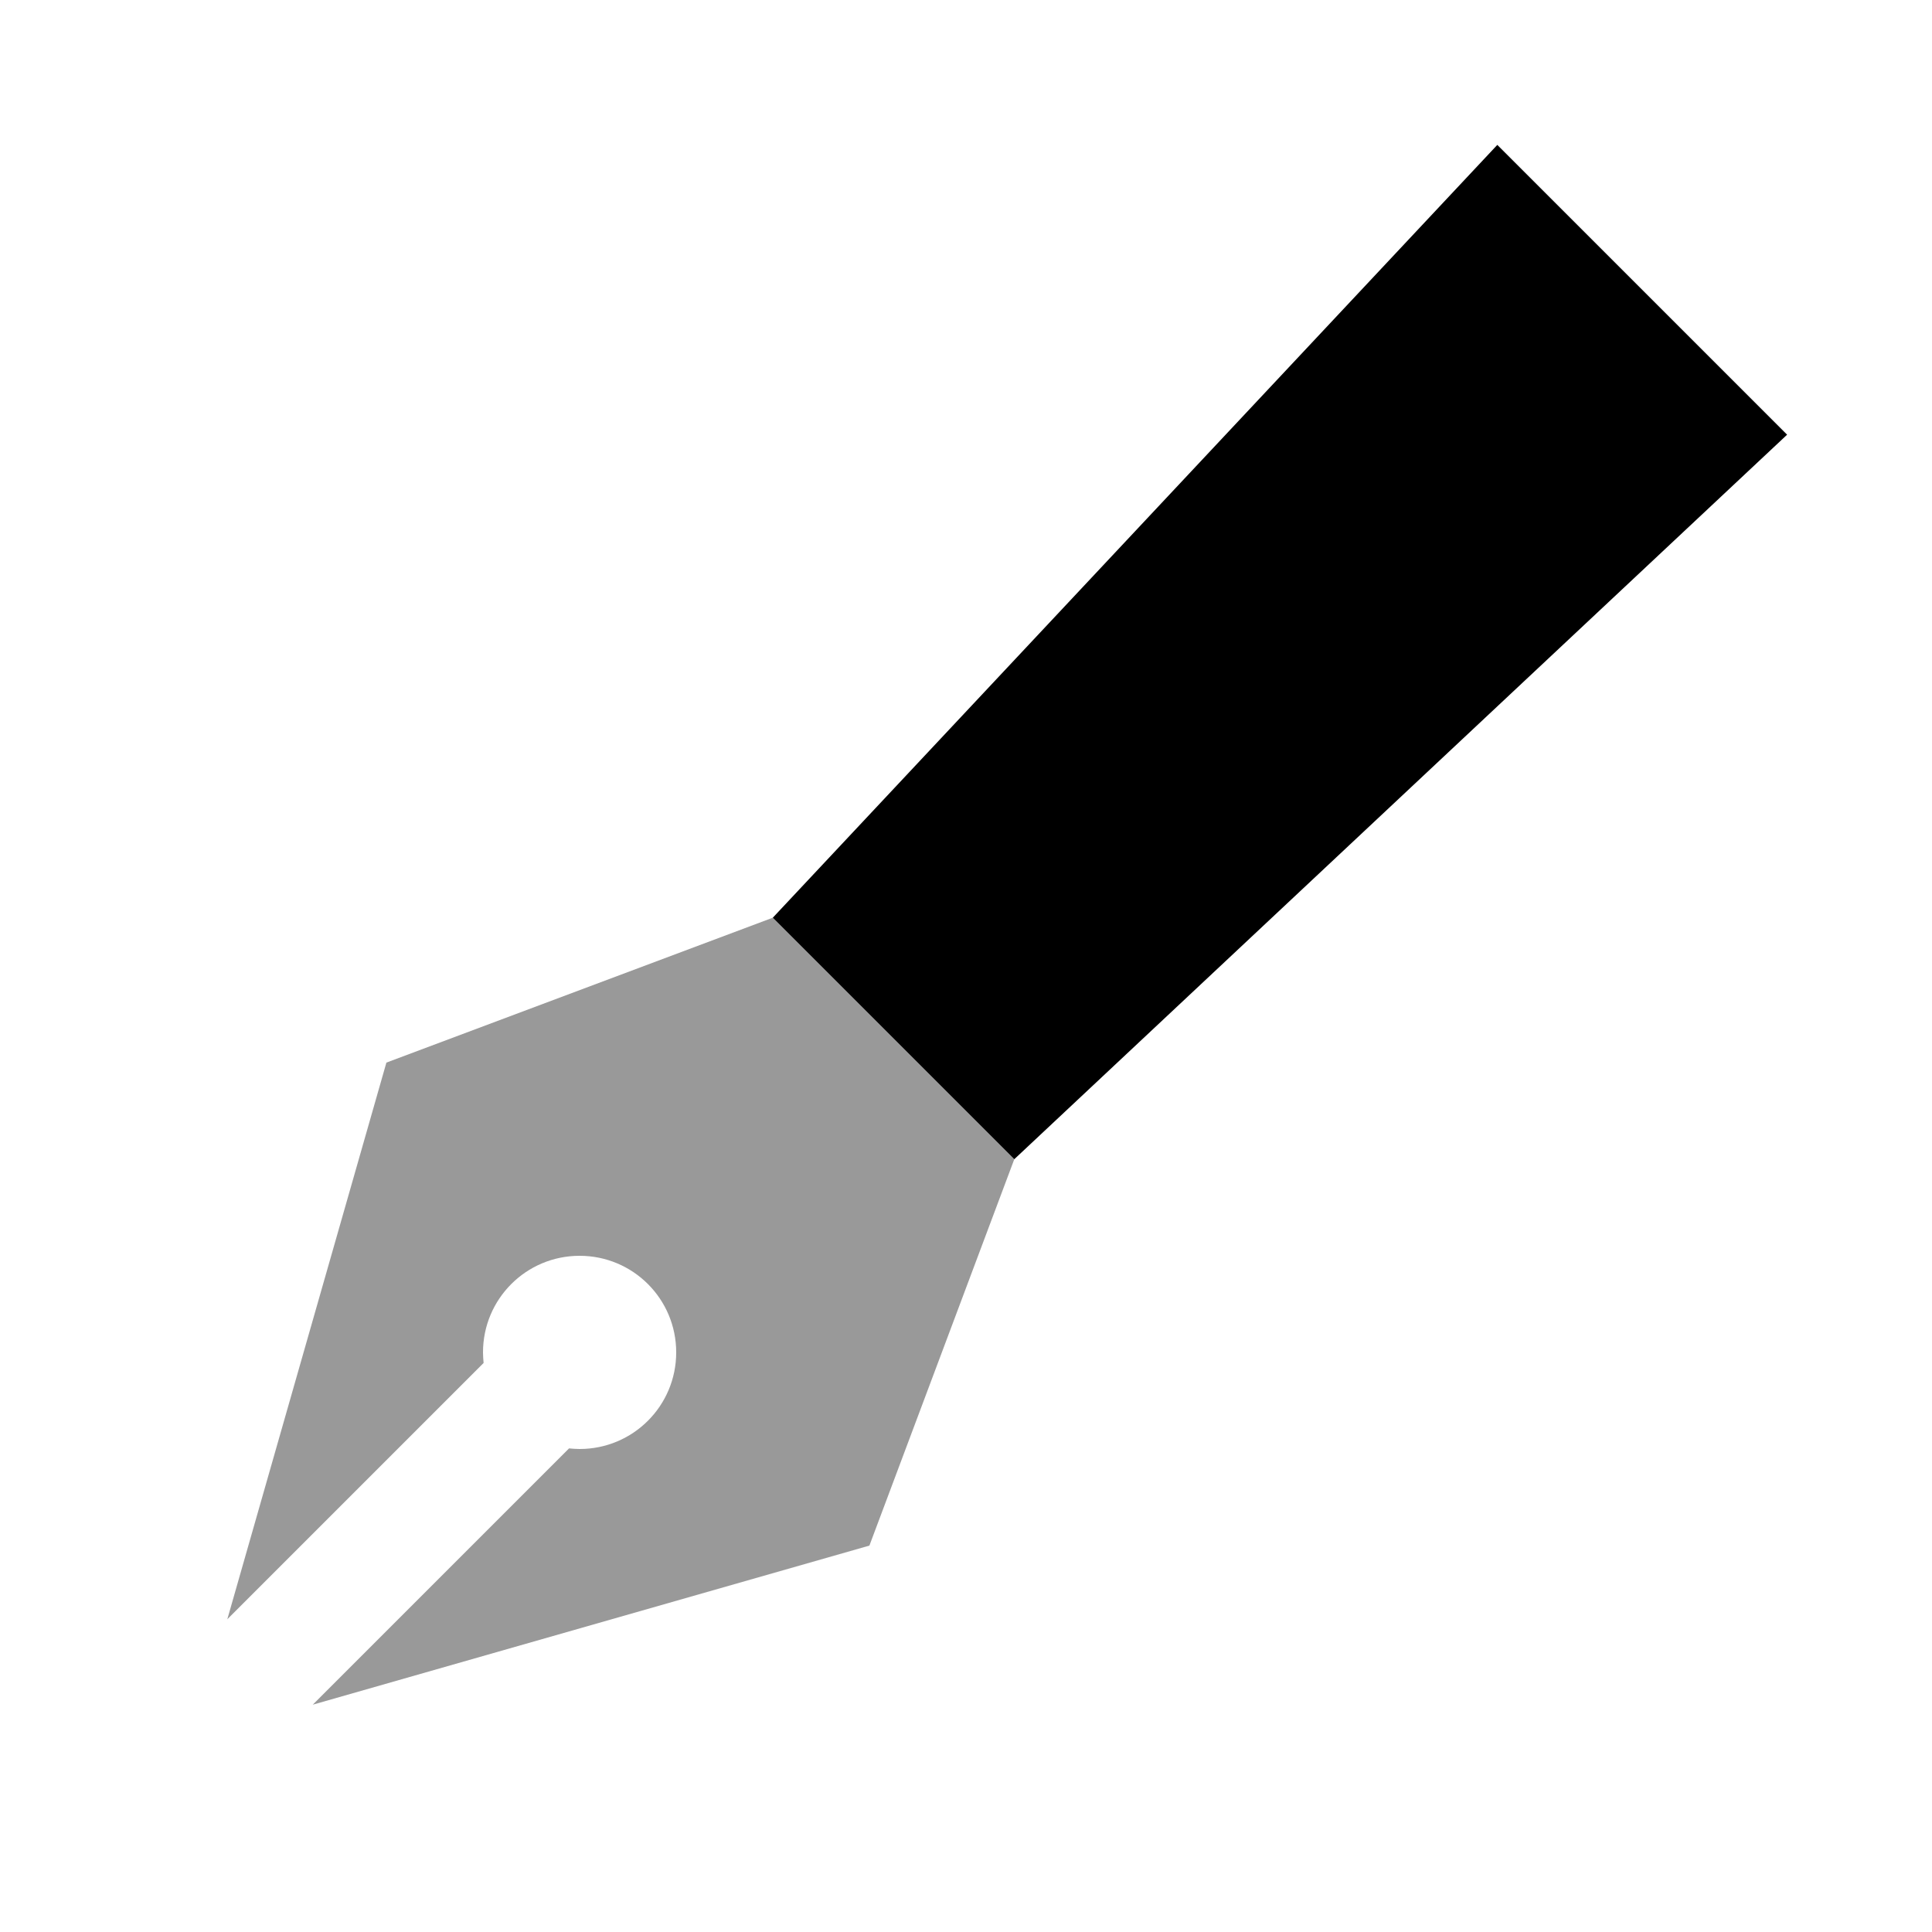
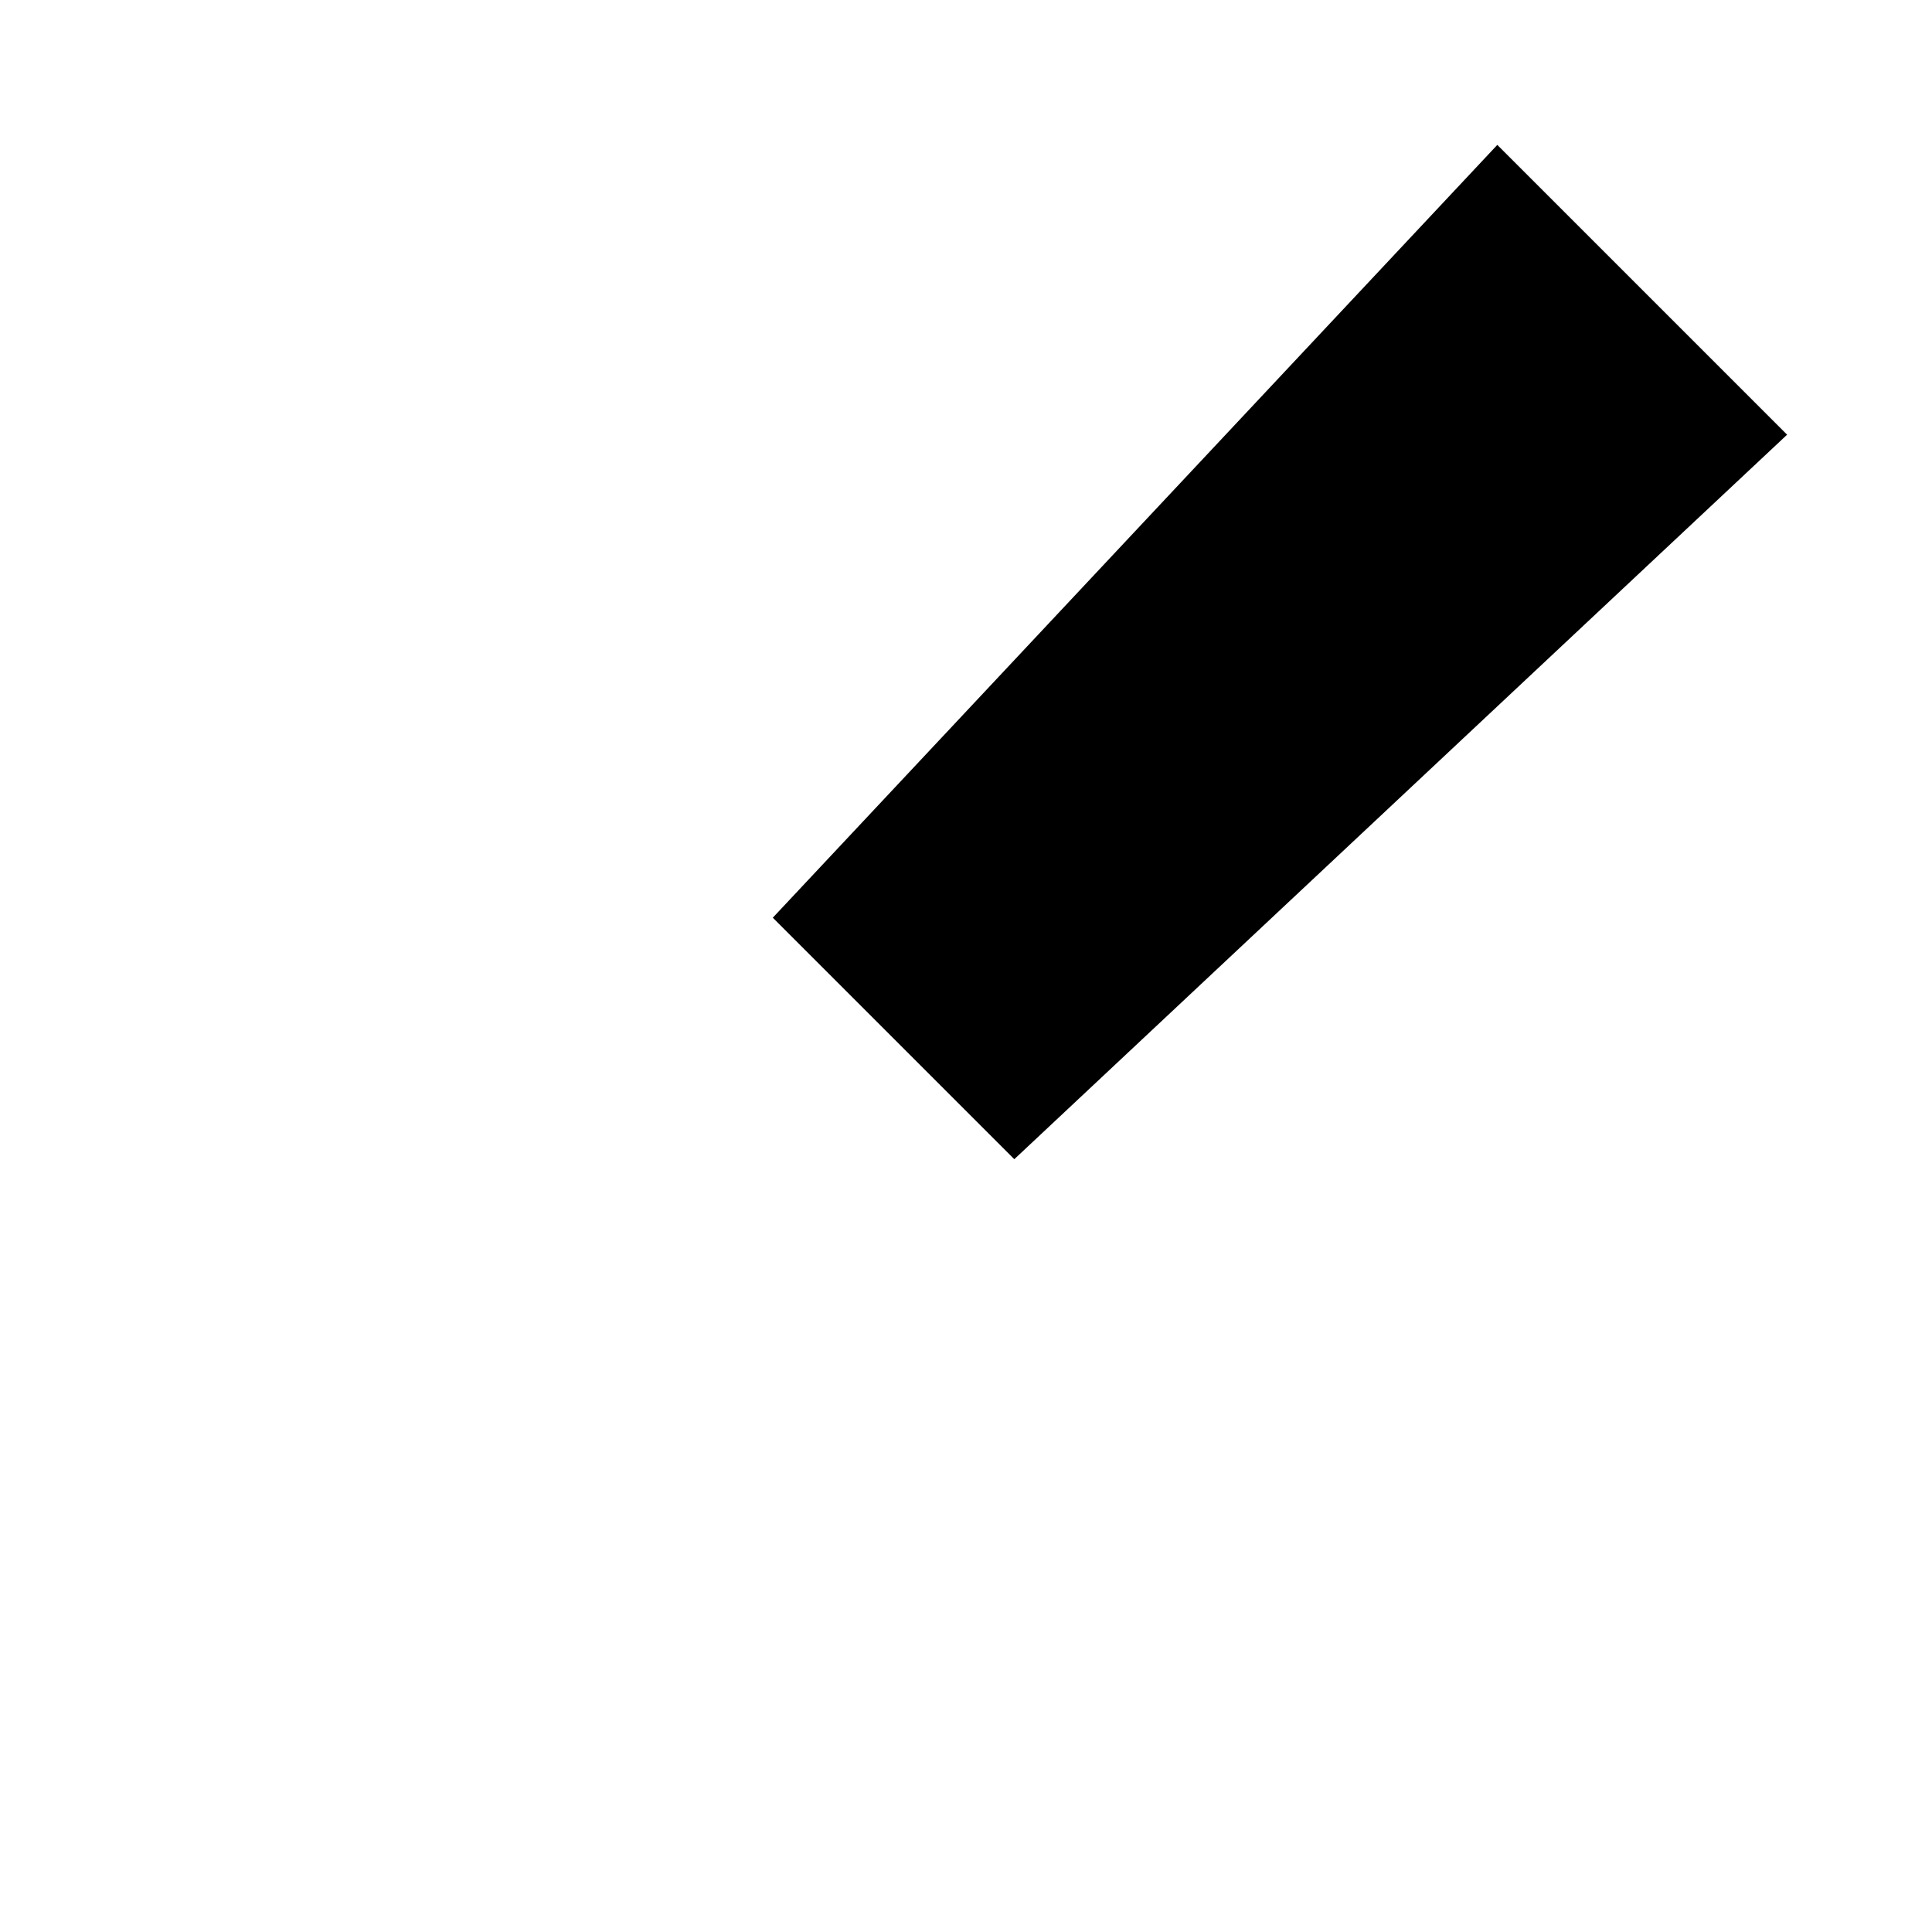
<svg xmlns="http://www.w3.org/2000/svg" viewBox="0 0 640 640">
-   <path opacity=".4" fill="currentColor" d="M75.3 536.4L160.2 451.5C160.1 450.3 160 449.2 160 448C160 430.3 174.3 416 192 416C209.7 416 224 430.3 224 448C224 465.7 209.7 480 192 480C190.8 480 189.6 479.9 188.5 479.8L103.6 564.7L288 512L336 384C309.3 357.3 282.7 330.7 256 304C213.3 320 170.7 336 128 352L75.3 536.4z" />
  <path fill="currentColor" d="M496 48L256 304L336 384L592 144L496 48z" />
</svg>